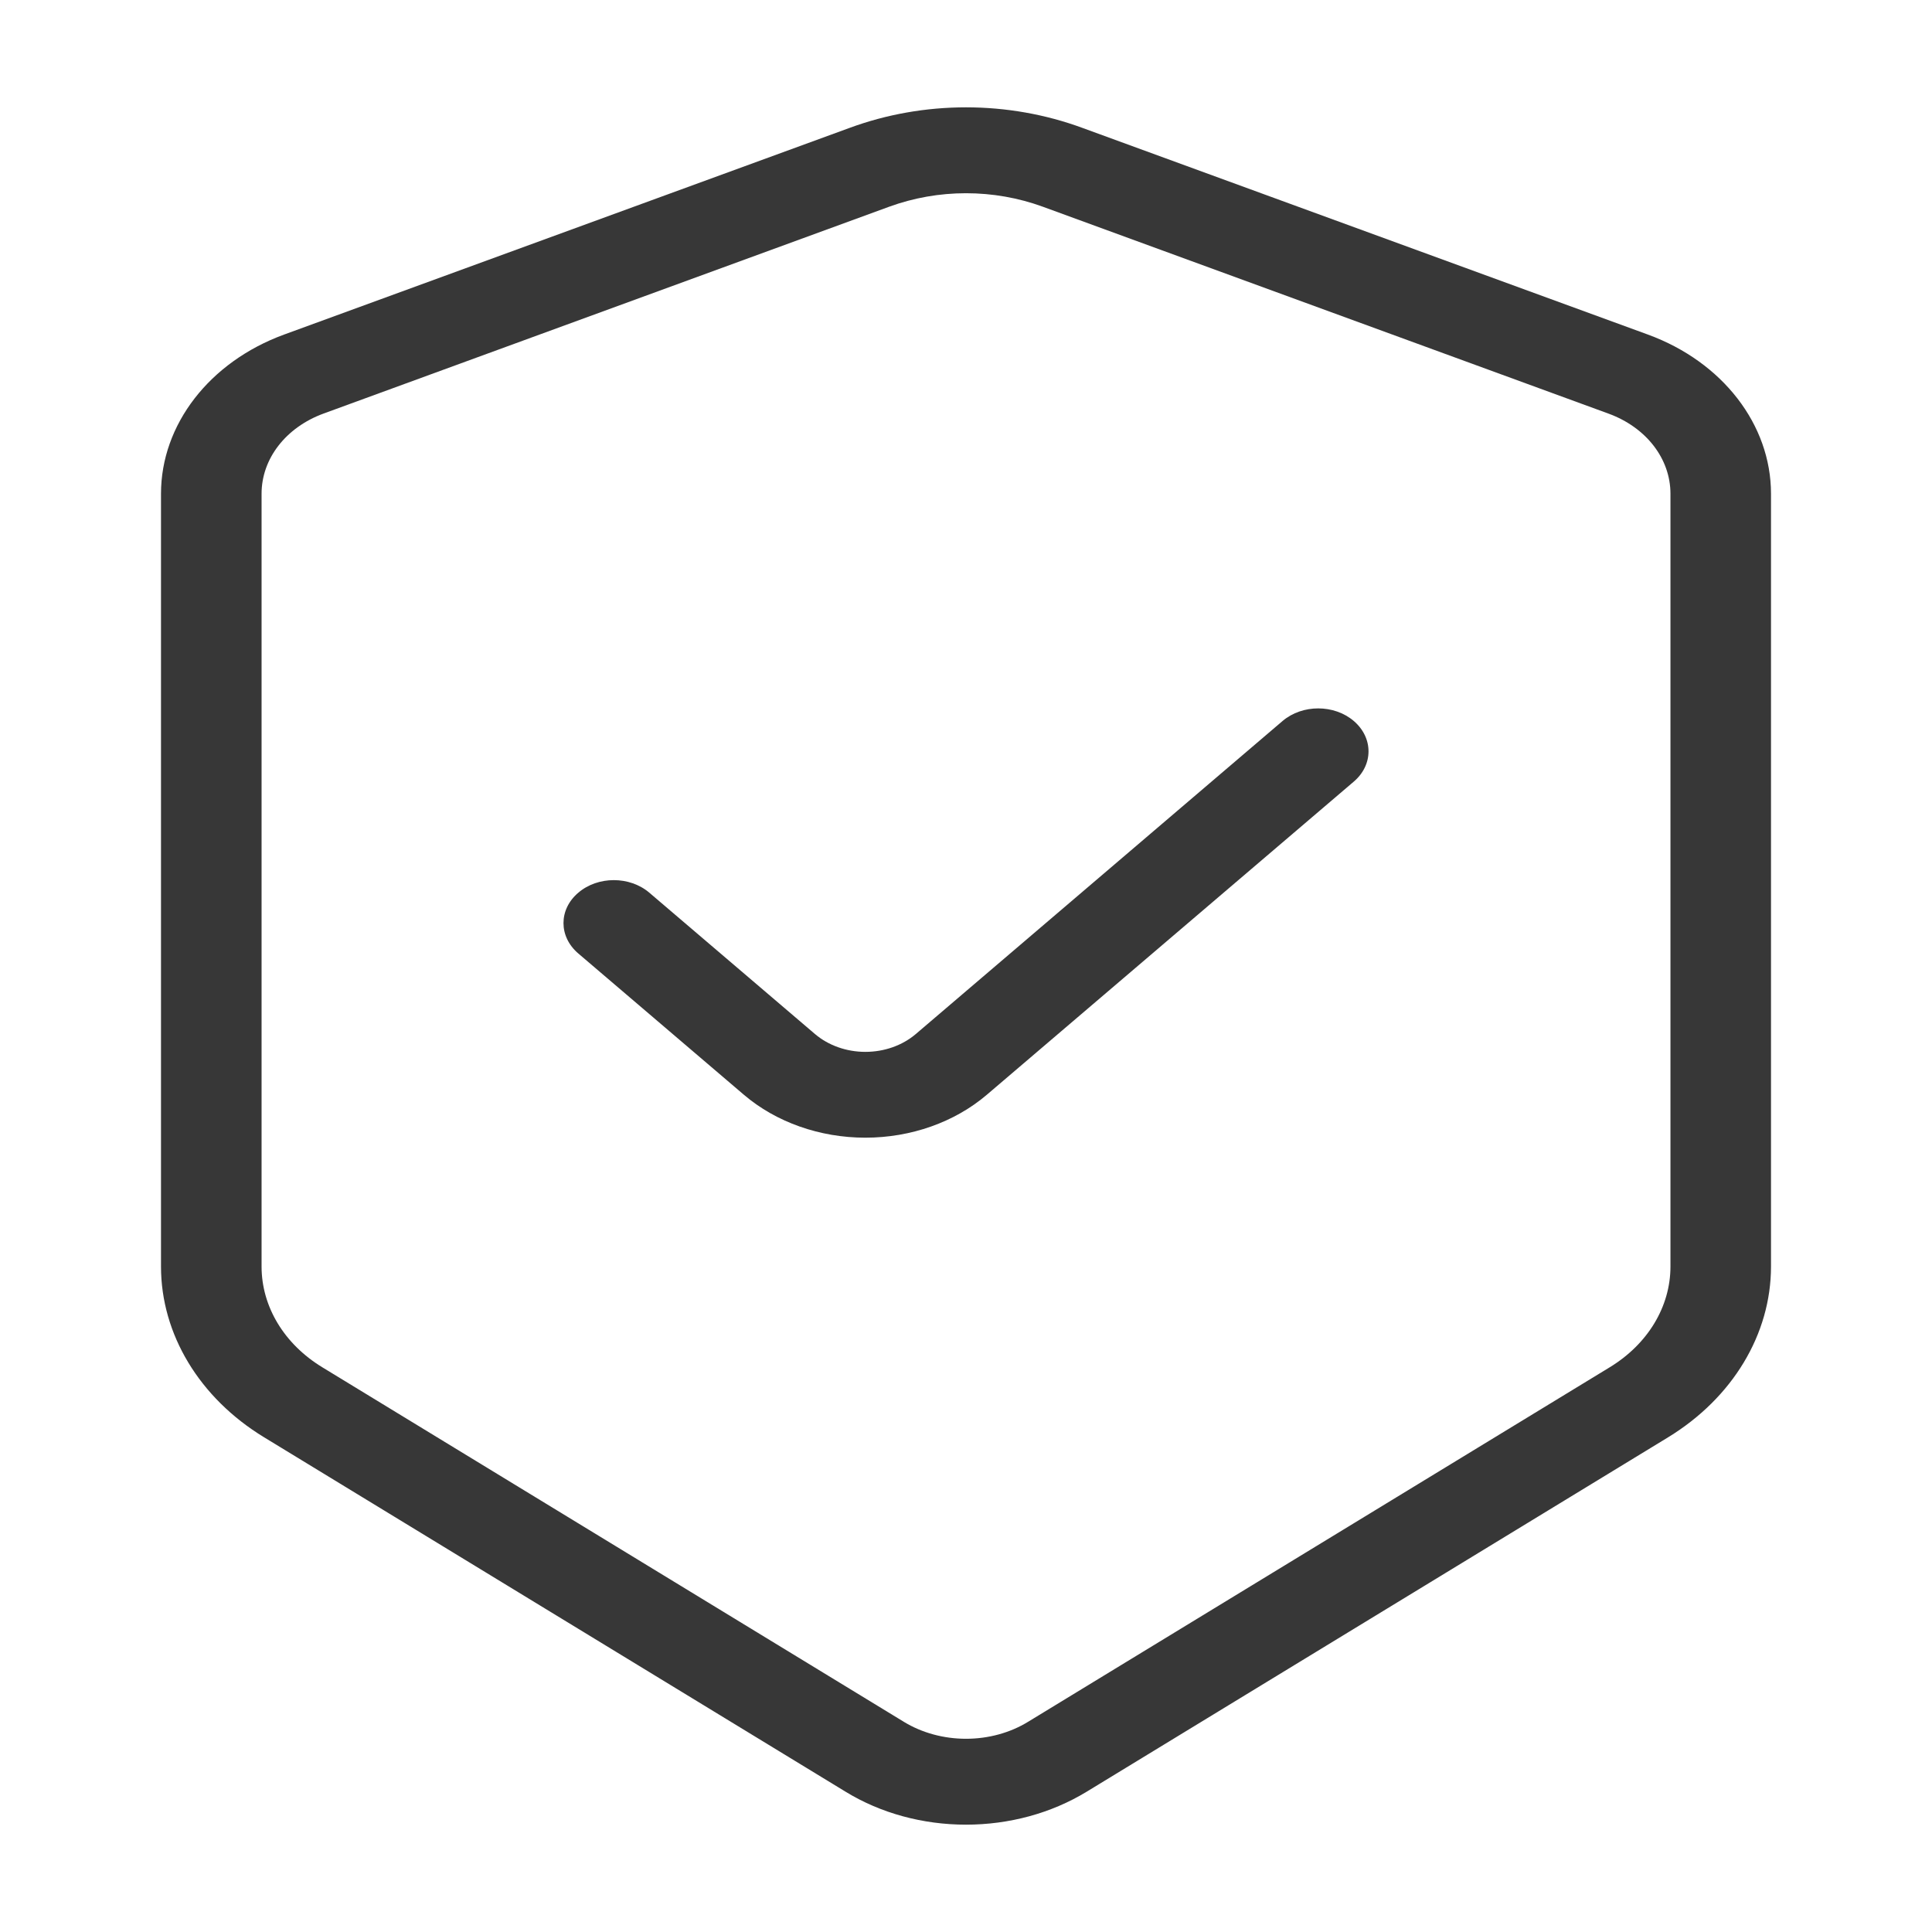
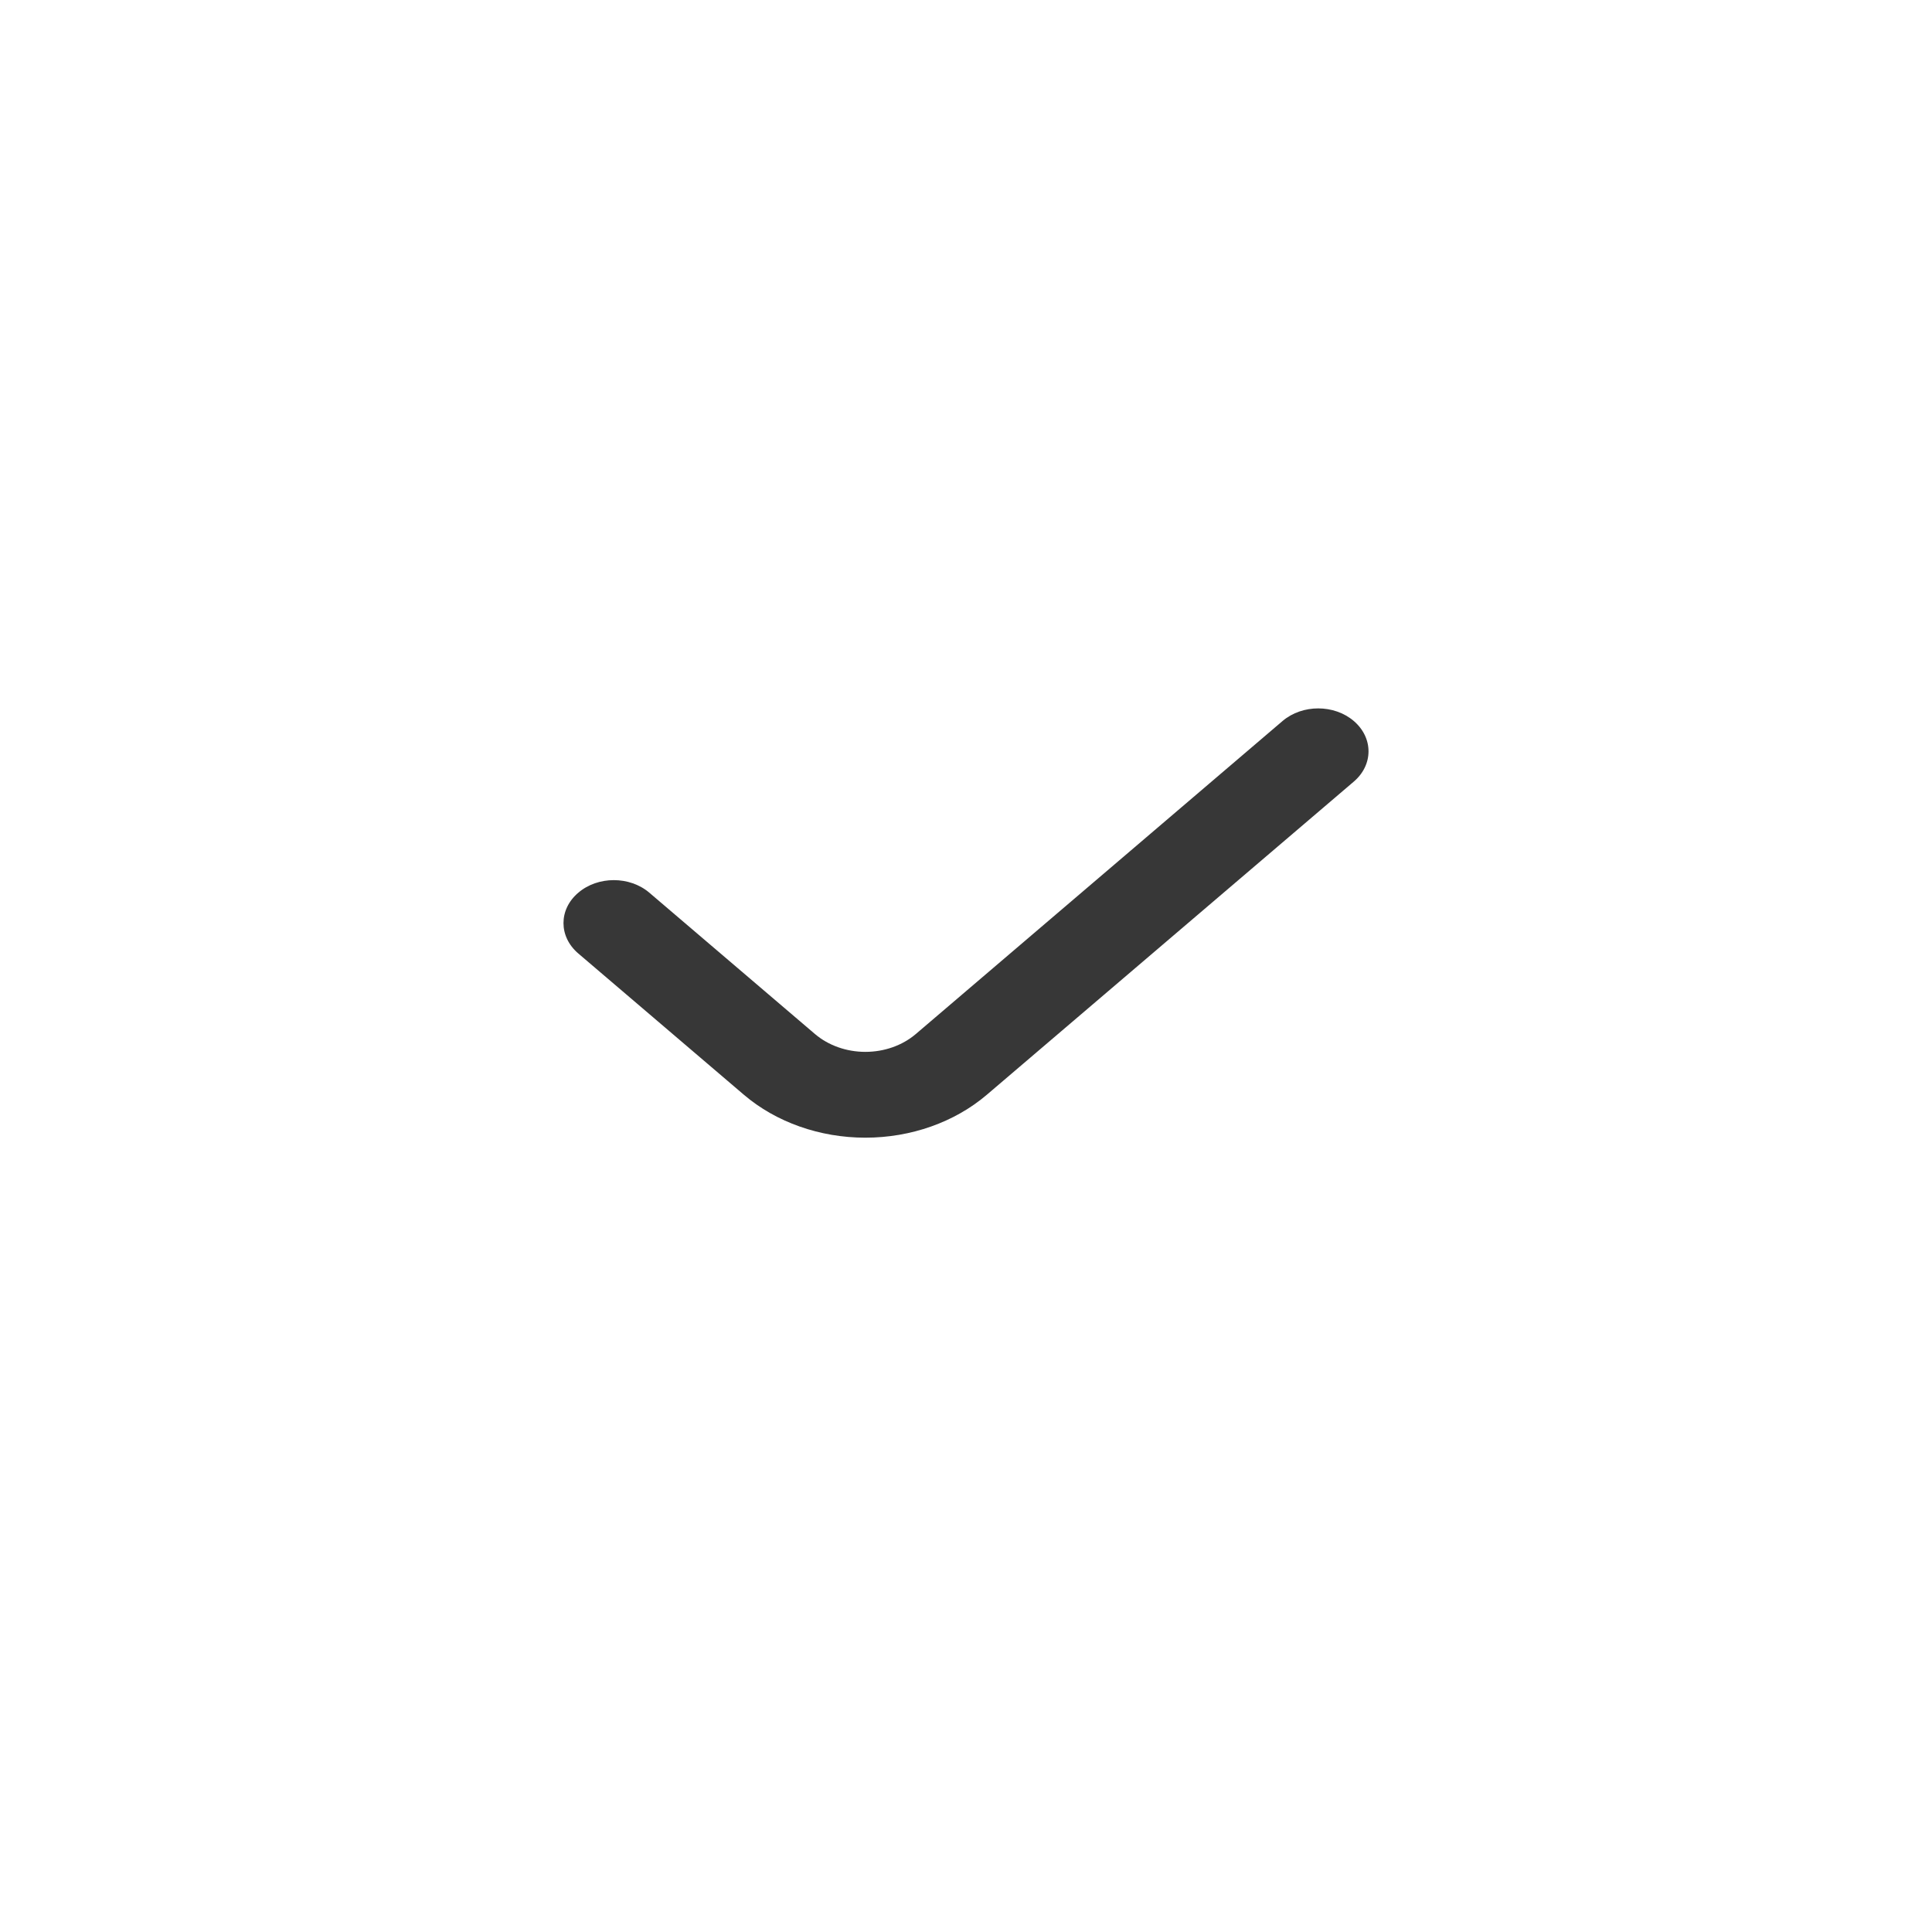
<svg xmlns="http://www.w3.org/2000/svg" width="72" height="72" viewBox="0 0 72 72" fill="none">
-   <path d="M36 4C34.51 4 33.033 4.261 31.665 4.765L10.585 12.469C7.807 13.486 6 15.823 6 18.4V47.199C6 49.722 7.431 52.095 9.839 53.562L31.514 66.773C32.822 67.574 34.39 68 36 68C37.61 68 39.178 67.574 40.49 66.776L62.164 53.565C64.569 52.095 66 49.722 66 47.199V18.4C66 15.823 64.193 13.486 61.415 12.469L40.335 4.765C38.967 4.261 37.491 4 36 4ZM36 7.201C36.985 7.201 37.952 7.372 38.858 7.702L59.946 15.415C61.349 15.928 62.253 17.095 62.253 18.4V47.199C62.253 48.693 61.412 50.088 59.989 50.955L38.314 64.166C37.639 64.58 36.83 64.799 36.001 64.799C35.171 64.799 34.362 64.58 33.687 64.169L12.012 50.955C10.589 50.088 9.748 48.693 9.748 47.199V18.4C9.748 17.095 10.652 15.928 12.058 15.412L33.142 7.702C34.05 7.372 35.016 7.201 36 7.201Z" fill="#373737" />
  <path d="M47.799 26.868L34.126 38.538C33.627 38.961 32.956 39.2 32.249 39.2C31.546 39.2 30.874 38.961 30.375 38.538L24.201 33.27C23.467 32.643 22.282 32.643 21.55 33.27C20.816 33.894 20.816 34.905 21.55 35.532L27.724 40.8C28.923 41.822 30.554 42.398 32.249 42.398C33.947 42.398 35.575 41.822 36.774 40.8L50.45 29.13C51.184 28.506 51.184 27.495 50.45 26.868C49.718 26.244 48.534 26.244 47.799 26.868Z" fill="#373737" />
</svg>